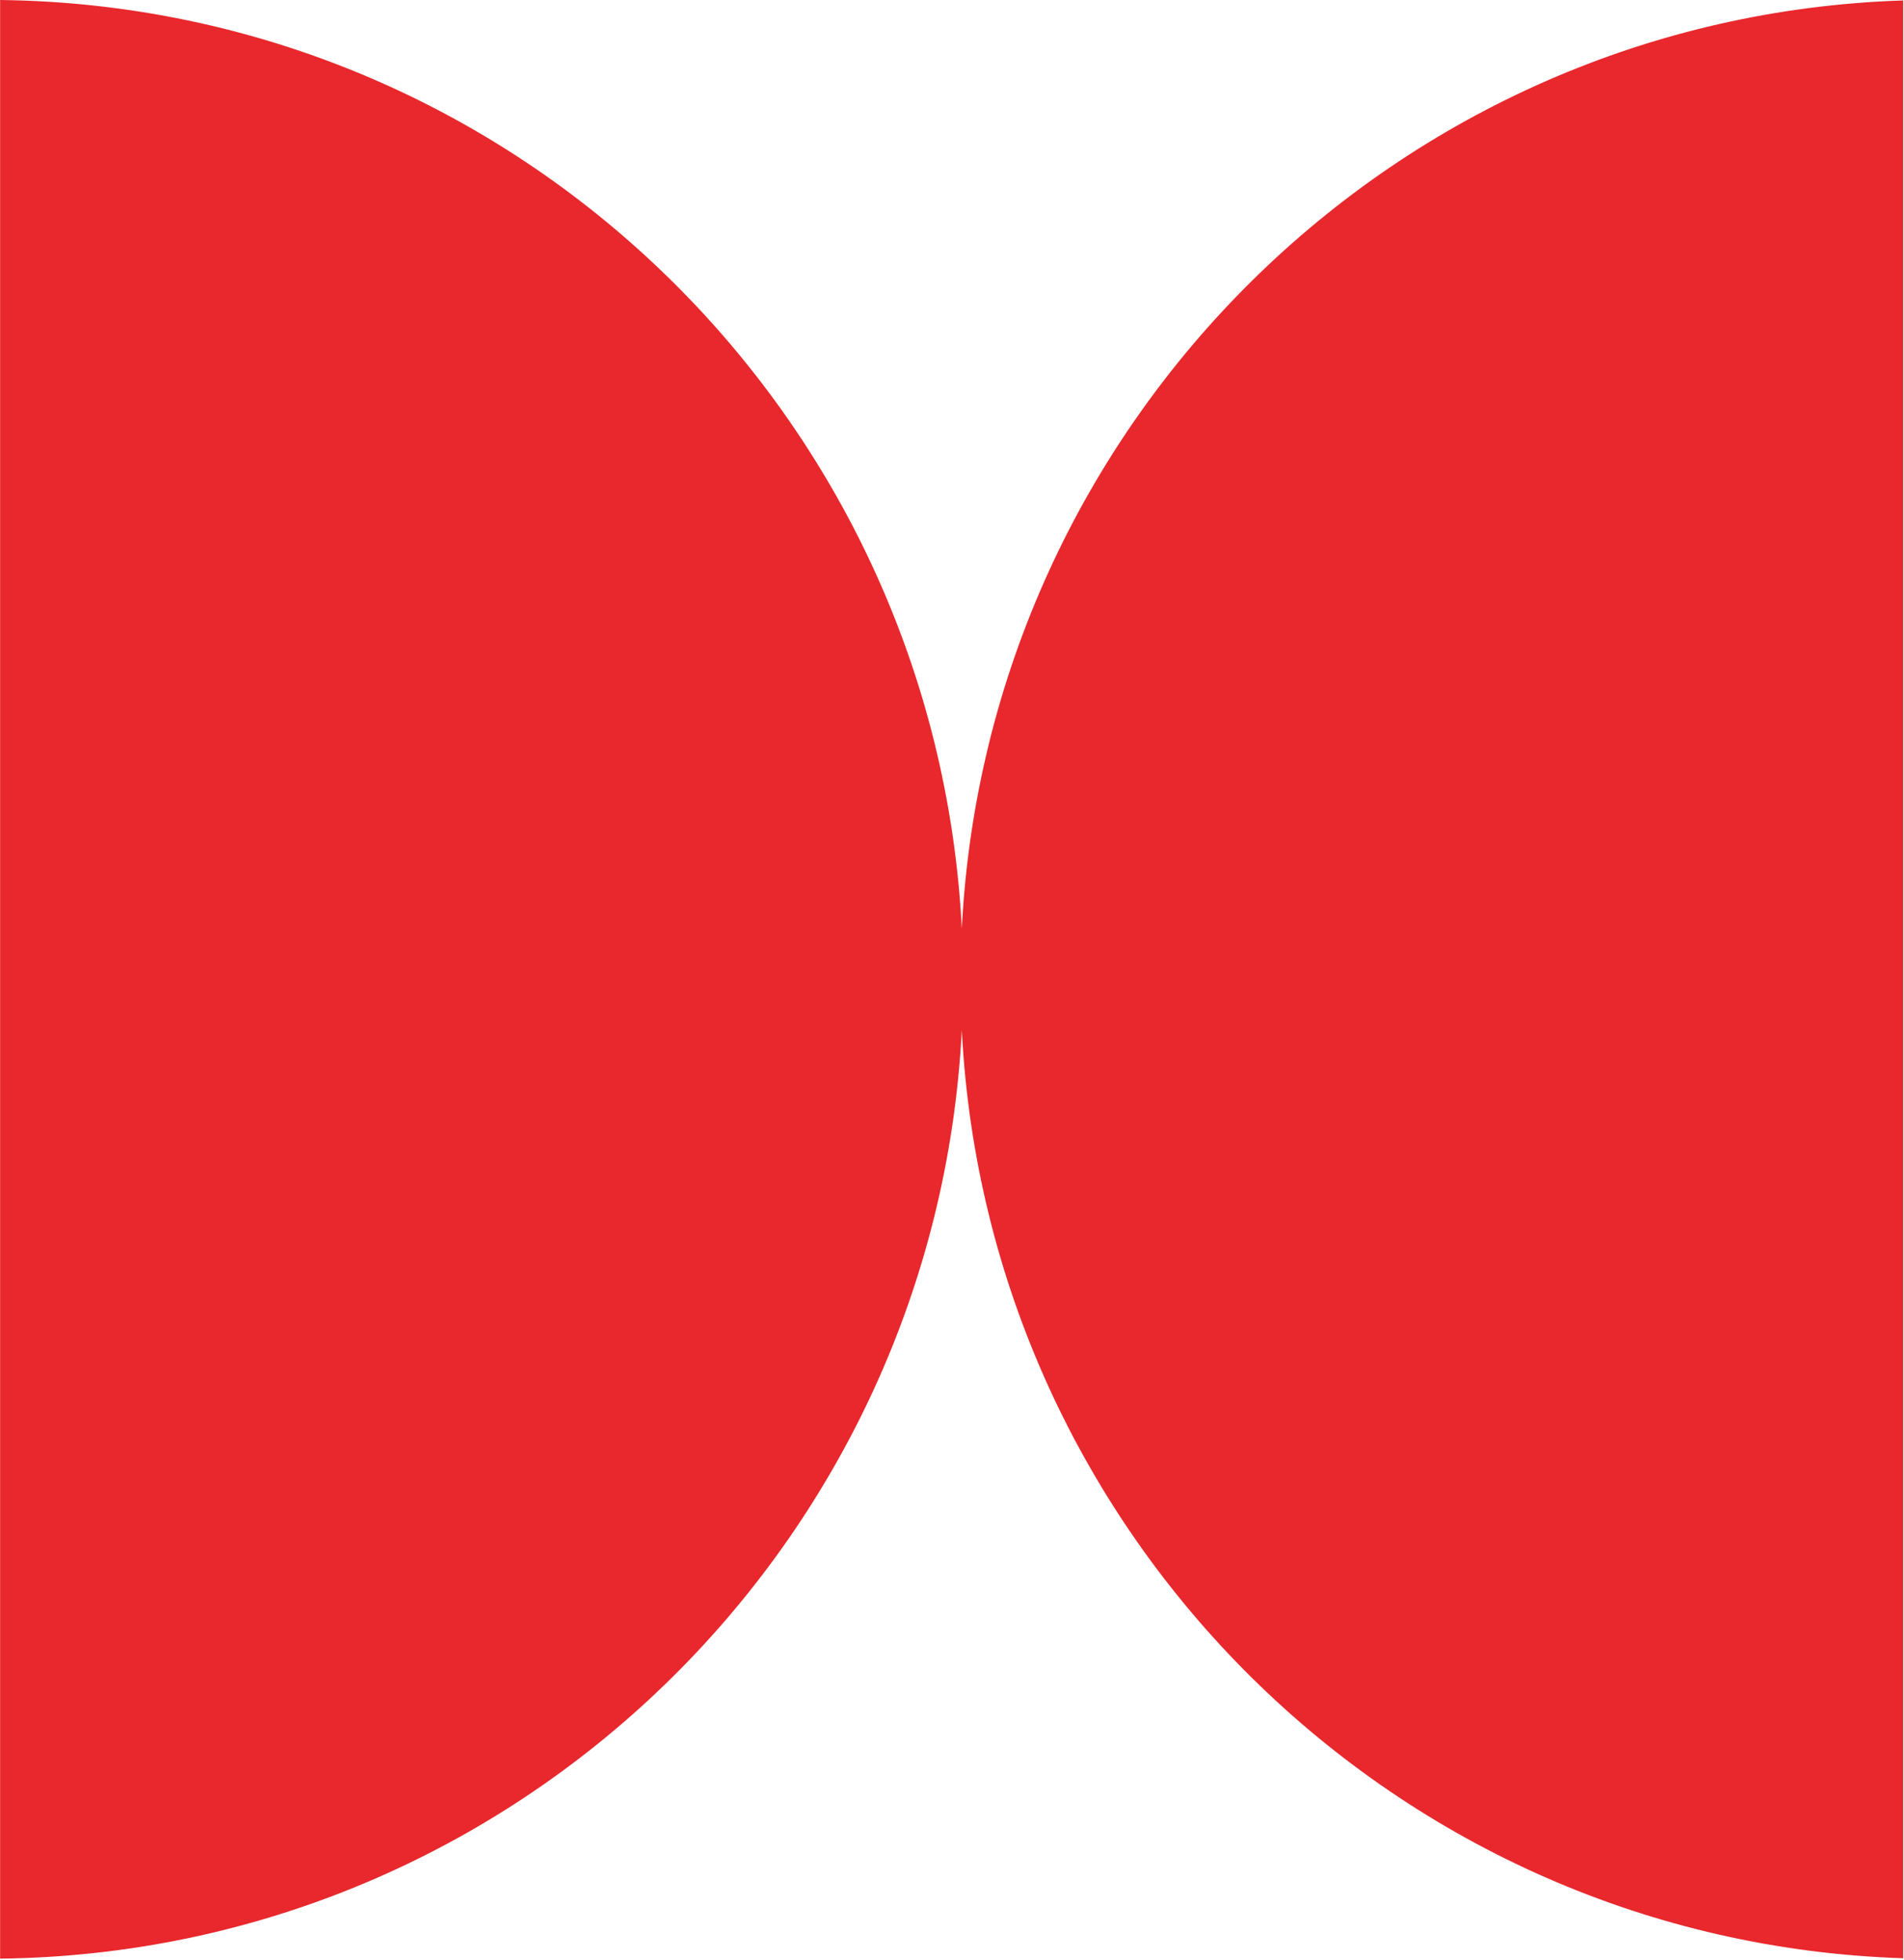
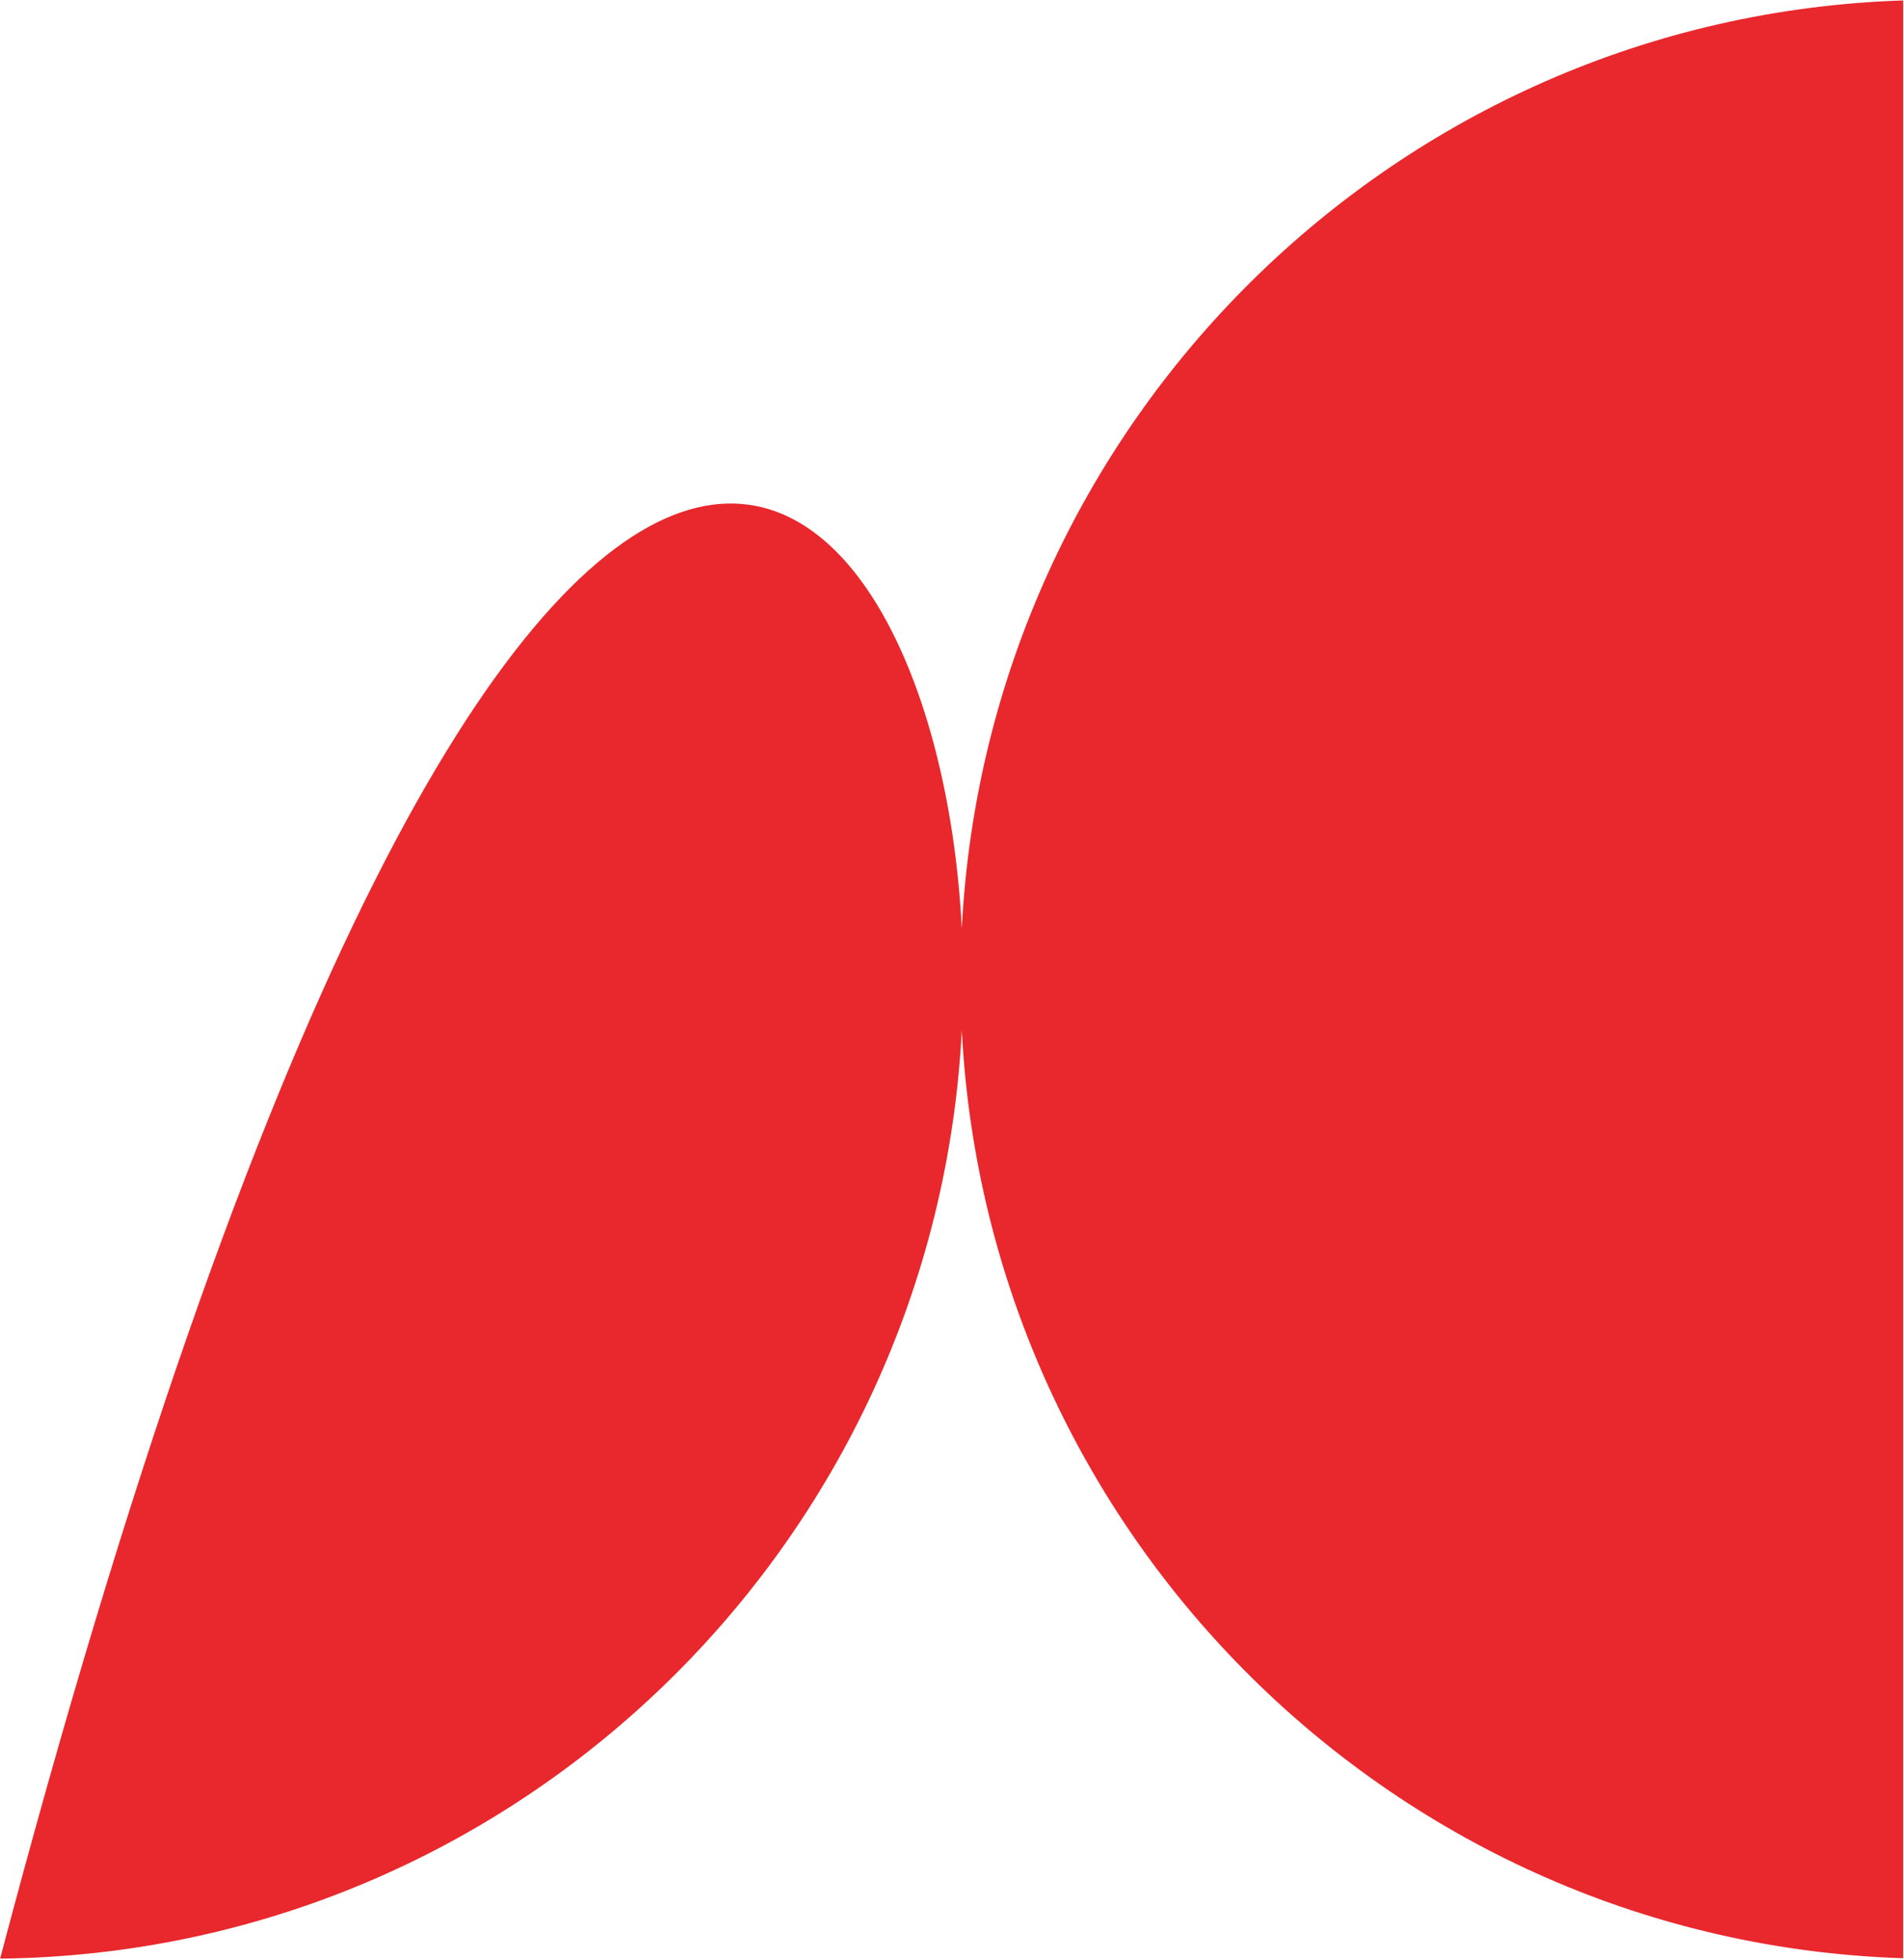
<svg xmlns="http://www.w3.org/2000/svg" viewBox="0 0 34.00 35.00" data-guides="{&quot;vertical&quot;:[],&quot;horizontal&quot;:[]}">
-   <path fill="#e8282c" stroke="none" fill-opacity="1" stroke-width="1" stroke-opacity="1" clip-rule="evenodd" fill-rule="evenodd" id="tSvge7d6ad834" title="Path 1" d="M17.175 18.398C16.709 27.57 9.216 34.876 0.002 34.982C0.002 23.322 0.002 11.661 0.002 0C9.216 0.107 16.709 7.413 17.175 16.584C17.635 7.534 24.938 0.3 33.985 0.008C33.985 11.664 33.985 23.319 33.985 34.975C24.938 34.683 17.635 27.449 17.175 18.398Z" />
+   <path fill="#e8282c" stroke="none" fill-opacity="1" stroke-width="1" stroke-opacity="1" clip-rule="evenodd" fill-rule="evenodd" id="tSvge7d6ad834" title="Path 1" d="M17.175 18.398C16.709 27.57 9.216 34.876 0.002 34.982C9.216 0.107 16.709 7.413 17.175 16.584C17.635 7.534 24.938 0.3 33.985 0.008C33.985 11.664 33.985 23.319 33.985 34.975C24.938 34.683 17.635 27.449 17.175 18.398Z" />
  <defs />
</svg>